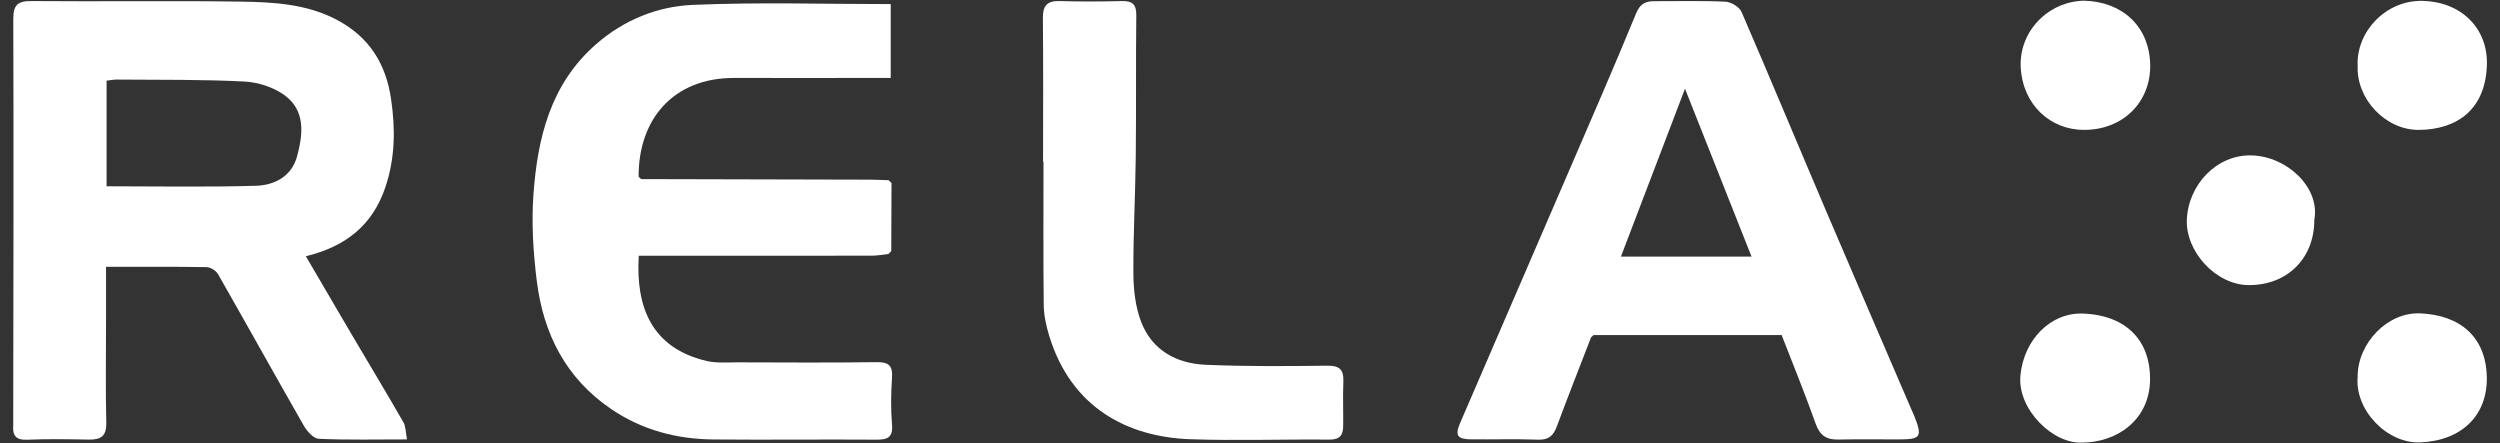
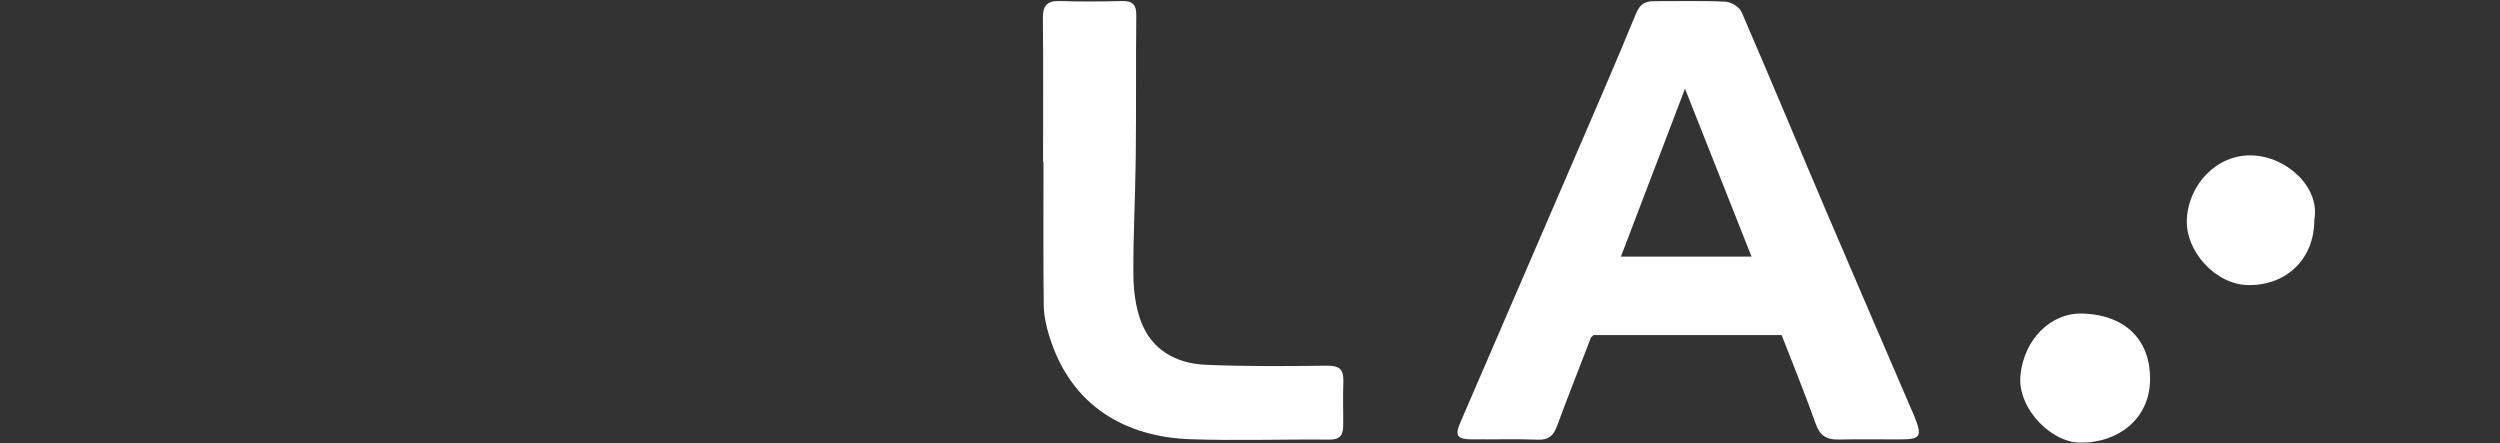
<svg xmlns="http://www.w3.org/2000/svg" width="141" height="25" viewBox="0 0 141 25" fill="none">
  <rect x="0" y="0" width="141" height="25" fill="#333333" stroke="none" />
  <g clip-path="url(#clip0_1_69)">
-     <path d="M22.956 24.783C21.217 24.783 19.597 24.821 17.977 24.748C17.683 24.734 17.317 24.325 17.139 24.015C15.512 21.173 13.923 18.31 12.3 15.468C12.188 15.269 11.874 15.069 11.65 15.066C9.796 15.035 7.939 15.049 5.98 15.049C5.98 16.148 5.98 17.21 5.98 18.271C5.98 20.129 5.949 21.986 5.994 23.844C6.011 24.594 5.694 24.804 5.02 24.793C3.857 24.772 2.695 24.751 1.535 24.8C0.893 24.828 0.701 24.559 0.746 23.987C0.753 23.899 0.746 23.812 0.746 23.725C0.757 16.18 0.774 8.631 0.75 1.083C0.75 0.259 1.001 0.053 1.797 0.06C5.718 0.095 9.643 0.032 13.563 0.091C15.417 0.119 17.296 0.217 19.003 1.121C20.812 2.078 21.768 3.583 22.058 5.597C22.306 7.294 22.285 8.939 21.727 10.583C21 12.716 19.488 13.907 17.25 14.452C18.099 15.9 18.94 17.346 19.789 18.788C20.777 20.464 21.782 22.126 22.75 23.812C22.893 24.057 22.879 24.392 22.956 24.783ZM6.011 10.506C8.878 10.506 11.654 10.559 14.426 10.478C15.47 10.45 16.444 9.958 16.751 8.83C17.086 7.594 17.247 6.261 16.067 5.384C15.449 4.927 14.576 4.641 13.804 4.599C11.402 4.476 8.99 4.508 6.58 4.487C6.392 4.487 6.2 4.529 6.011 4.55V10.506Z" fill="white" />
-     <path d="M50.114 14.322C49.8 14.357 49.489 14.42 49.175 14.42C45.079 14.427 40.98 14.424 36.885 14.424C36.598 14.424 36.309 14.424 36.026 14.424C35.848 17.329 36.755 19.633 39.856 20.359C40.407 20.488 41.008 20.436 41.588 20.436C44.203 20.443 46.818 20.46 49.433 20.426C50.131 20.415 50.358 20.621 50.309 21.319C50.25 22.185 50.236 23.065 50.309 23.931C50.376 24.682 50.058 24.8 49.412 24.797C46.361 24.776 43.309 24.814 40.261 24.786C38.173 24.769 36.214 24.259 34.462 23.065C31.906 21.326 30.645 18.816 30.275 15.848C30.076 14.249 29.972 12.612 30.083 11.013C30.31 7.804 31.036 4.745 33.627 2.486C35.188 1.125 37.07 0.364 39.06 0.276C42.761 0.116 46.472 0.231 50.236 0.231V4.396C49.932 4.396 49.629 4.396 49.321 4.396C46.678 4.396 44.032 4.403 41.389 4.396C37.971 4.396 36.001 6.729 36.019 9.969C36.068 10.014 36.113 10.056 36.162 10.101C40.467 10.112 44.775 10.122 49.08 10.133C49.426 10.133 49.772 10.154 50.117 10.164C50.173 10.216 50.225 10.265 50.281 10.318C50.278 11.599 50.271 12.877 50.267 14.158L50.117 14.319L50.114 14.322Z" fill="white" />
    <path d="M89.73 19.04C89.088 20.709 88.428 22.374 87.806 24.05C87.611 24.577 87.339 24.822 86.738 24.797C85.492 24.752 84.242 24.79 82.992 24.78C82.189 24.773 82.046 24.567 82.353 23.851C84.374 19.162 86.406 14.473 88.428 9.784C89.723 6.781 91.033 3.782 92.275 0.758C92.502 0.21 92.803 0.067 93.305 0.067C94.643 0.071 95.98 0.032 97.314 0.095C97.631 0.109 98.099 0.392 98.222 0.671C99.852 4.435 101.423 8.223 103.033 11.994C104.618 15.712 106.224 19.42 107.82 23.132C107.865 23.236 107.917 23.341 107.959 23.446C108.434 24.643 108.343 24.783 107.079 24.783C105.948 24.783 104.813 24.766 103.682 24.79C103.015 24.804 102.642 24.567 102.404 23.9C101.814 22.231 101.14 20.59 100.484 18.896H89.88C89.828 18.942 89.779 18.987 89.727 19.033L89.73 19.04ZM98.787 14.473C97.527 11.292 96.305 8.206 95.034 5.004C93.805 8.227 92.621 11.323 91.42 14.473H98.787Z" fill="white" />
    <path d="M58.829 9.121C58.829 6.422 58.846 3.723 58.819 1.02C58.812 0.294 59.077 0.036 59.789 0.06C60.948 0.095 62.114 0.088 63.274 0.06C63.864 0.046 64.094 0.245 64.087 0.863C64.056 3.534 64.087 6.205 64.056 8.876C64.031 11.072 63.909 13.265 63.923 15.457C63.93 16.355 64.038 17.301 64.353 18.132C64.963 19.745 66.339 20.499 67.987 20.573C70.278 20.674 72.575 20.653 74.869 20.625C75.567 20.618 75.791 20.862 75.766 21.522C75.731 22.364 75.766 23.205 75.756 24.047C75.749 24.539 75.564 24.797 74.987 24.794C72.372 24.769 69.757 24.863 67.146 24.773C63.57 24.651 60.411 22.978 59.178 18.949C59.007 18.39 58.874 17.793 58.867 17.21C58.836 14.511 58.853 11.812 58.853 9.114H58.833L58.829 9.121Z" fill="white" />
-     <path d="M132.971 3.677C132.901 1.795 134.549 0.001 136.634 0.05C138.809 0.102 140.314 1.582 140.261 3.646C140.195 6.163 138.585 7.319 136.403 7.326C134.539 7.329 132.873 5.573 132.975 3.677H132.971Z" fill="white" />
-     <path d="M117.545 0.039C119.693 0.095 121.222 1.478 121.271 3.639C121.316 5.713 119.784 7.315 117.563 7.326C115.632 7.336 114.085 5.901 113.97 3.81C113.858 1.75 115.545 0.074 117.545 0.039Z" fill="white" />
    <path d="M117.441 24.958C115.828 25.069 113.765 23.104 113.953 21.169C114.149 19.137 115.671 17.615 117.483 17.685C120.008 17.783 121.289 19.294 121.264 21.414C121.237 23.697 119.386 24.954 117.441 24.961V24.958Z" fill="white" />
-     <path d="M132.971 21.235C132.971 19.361 134.65 17.59 136.511 17.674C138.759 17.776 140.215 19.008 140.257 21.281C140.292 23.421 138.847 24.86 136.487 24.951C134.626 25.02 132.793 23.121 132.974 21.235H132.971Z" fill="white" />
    <path d="M130.527 12.416C130.524 14.588 128.984 16.104 126.798 16.079C124.962 16.055 123.265 14.18 123.338 12.389C123.422 10.402 125.028 8.716 126.983 8.764C129.001 8.813 130.88 10.601 130.524 12.416H130.527Z" fill="white" />
  </g>
  <defs>
    <clipPath id="clip0_1_69">
      <rect width="139.515" height="24.922" fill="white" transform="translate(0.742 0.039)" />
    </clipPath>
  </defs>
</svg>